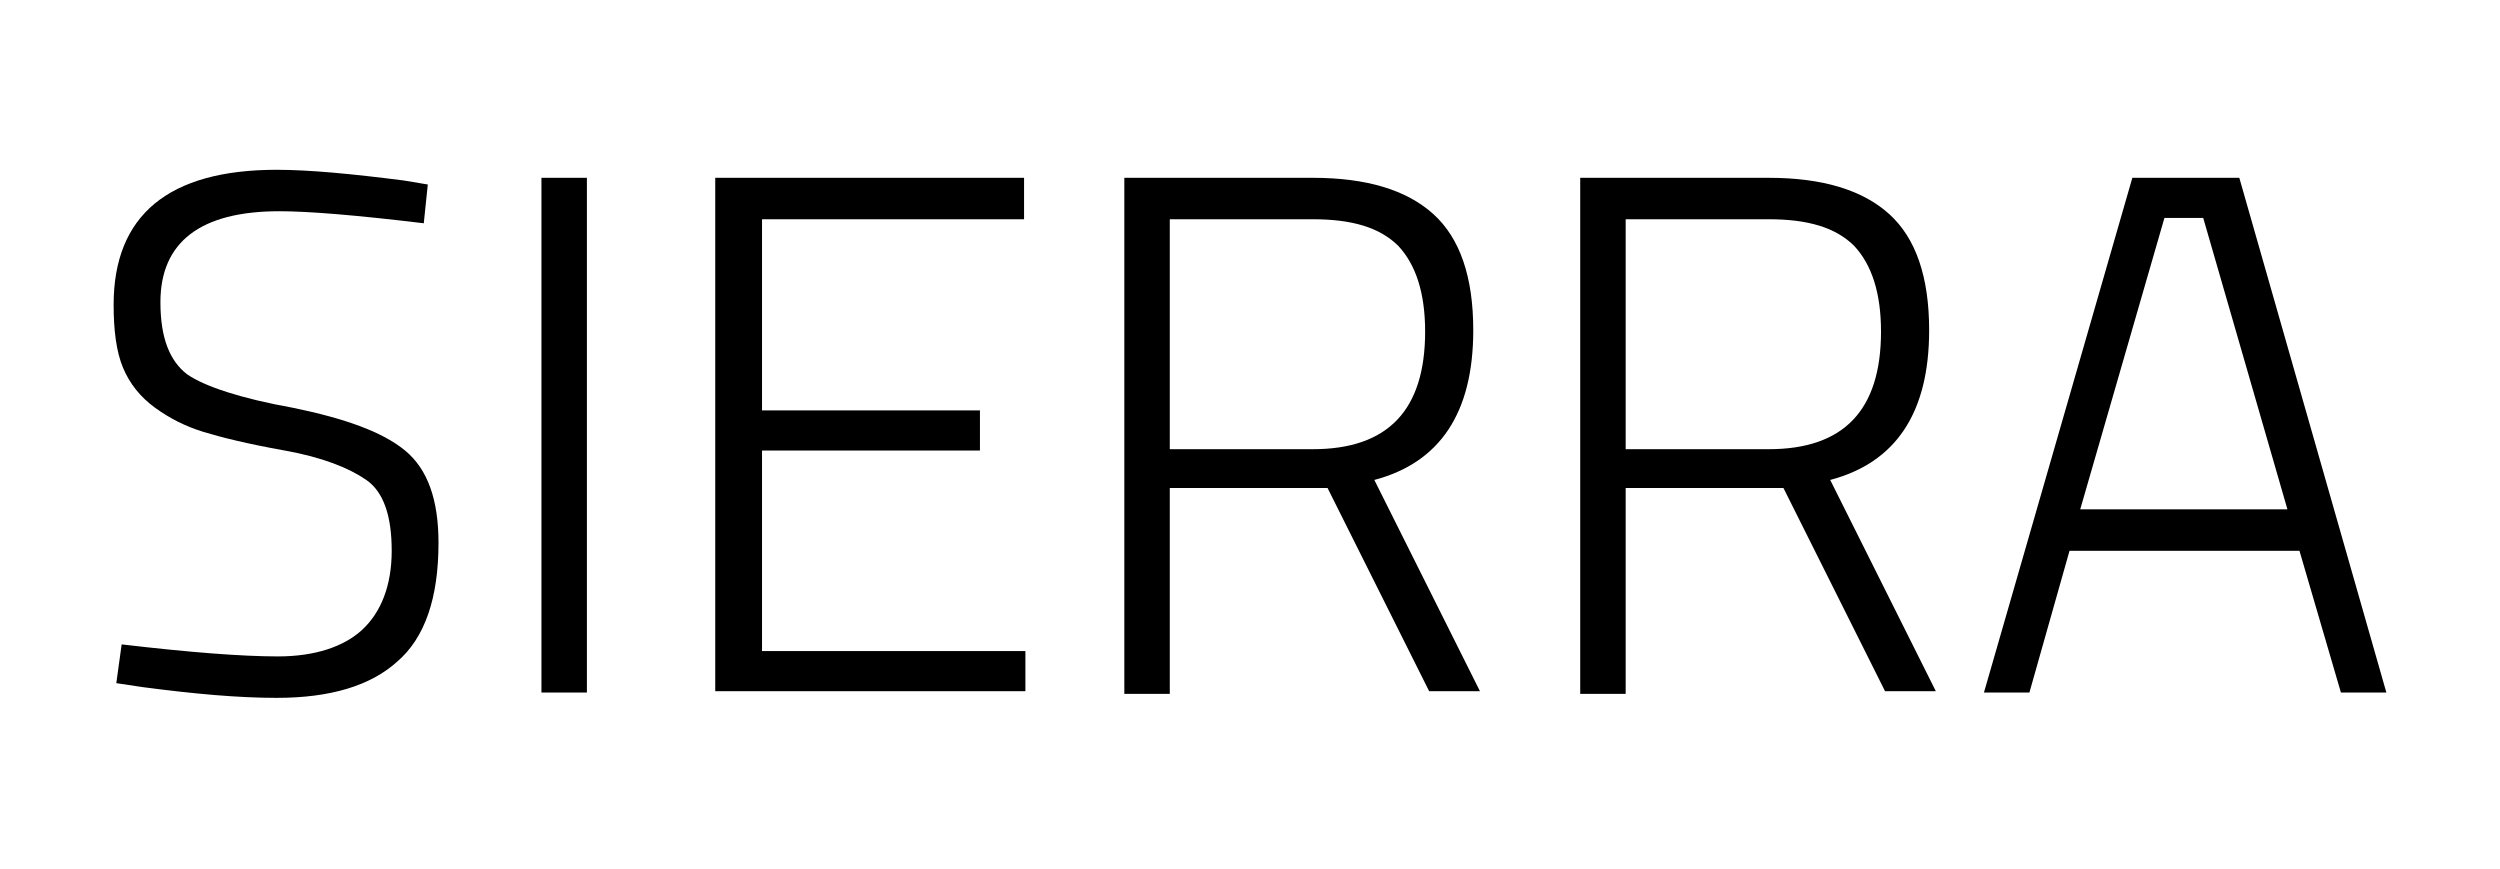
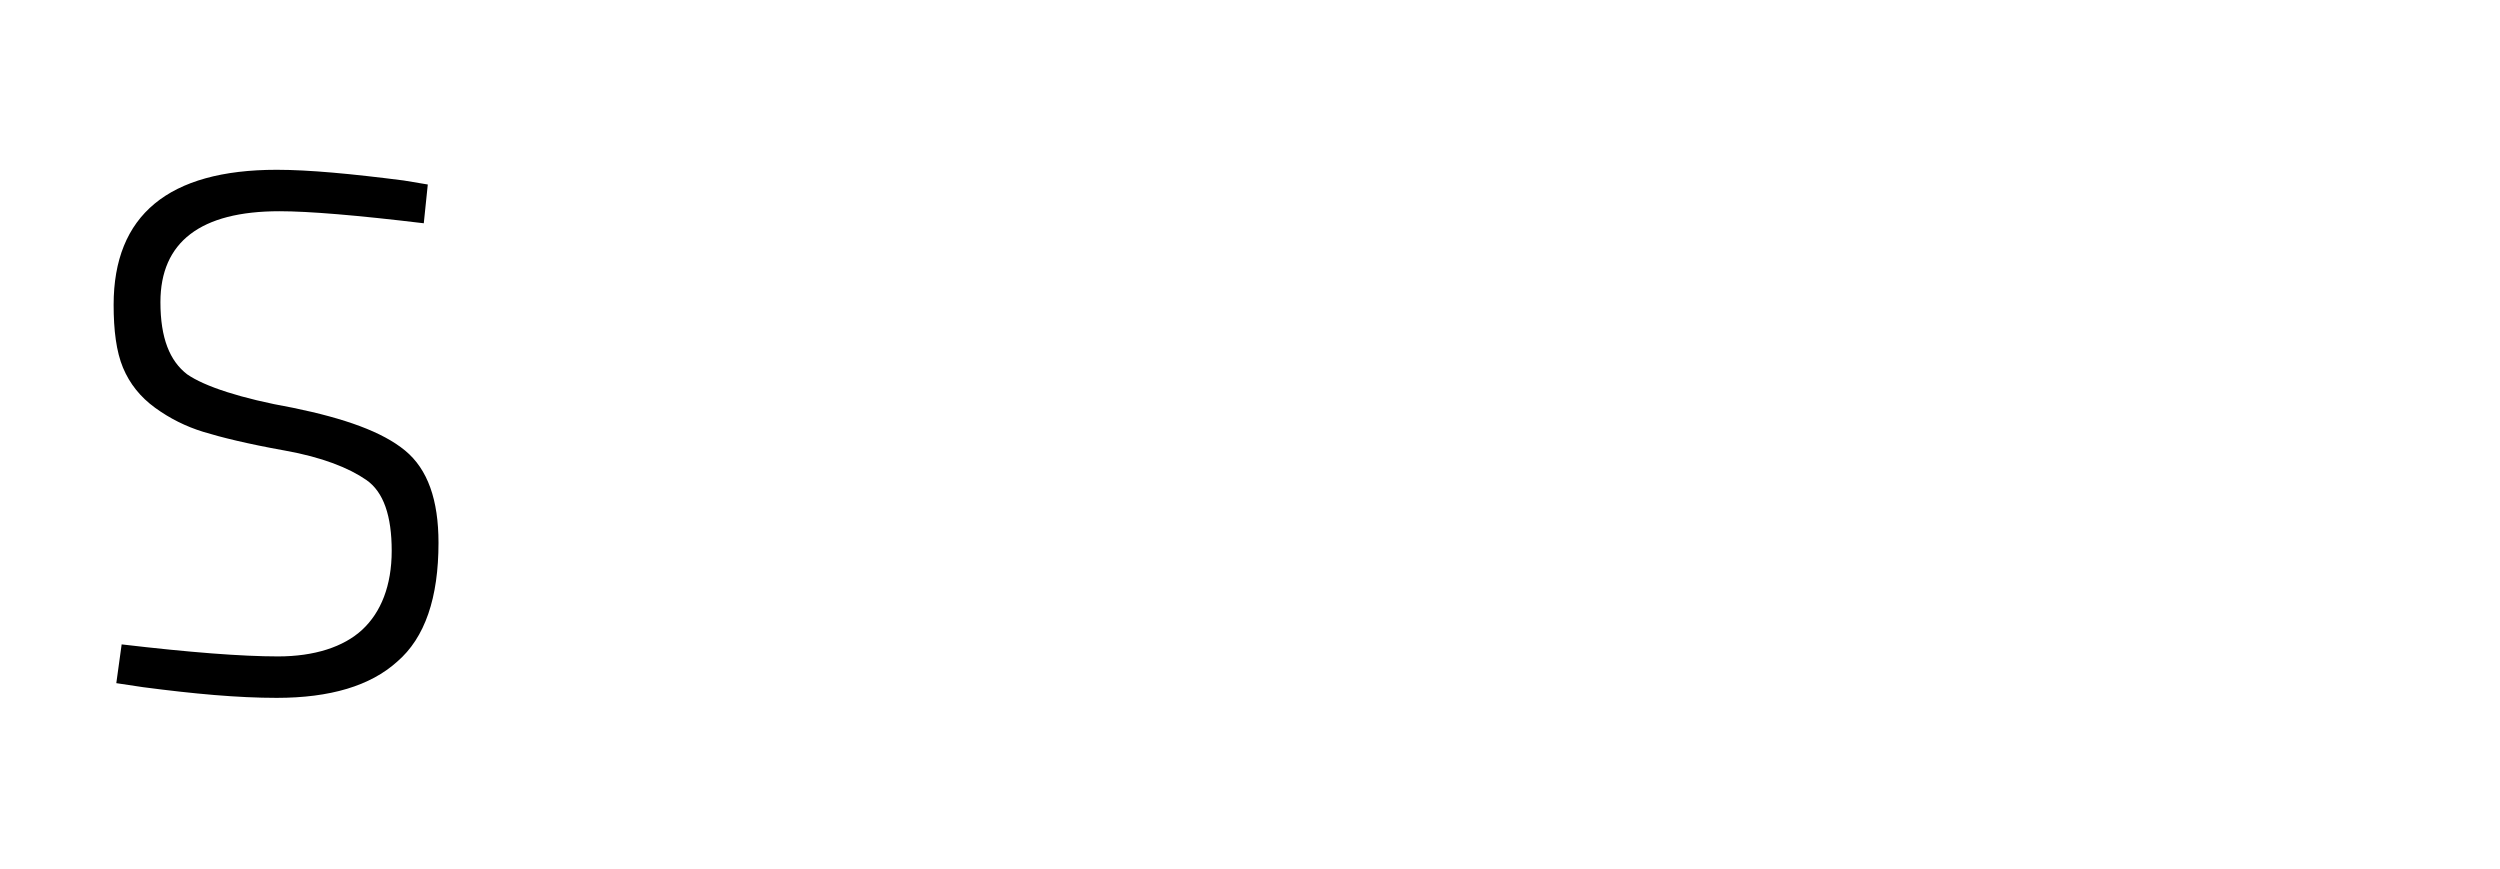
<svg xmlns="http://www.w3.org/2000/svg" version="1.1" x="0px" y="0px" viewBox="0 0 187 65" style="enable-background:new 0 0 187 65;" xml:space="preserve">
  <g id="Layer_2">
</g>
  <g id="Layer_4">
</g>
  <g id="Layer_3">
    <g>
      <path d="M20.9,15.8c-5.9,0-8.9,2.3-8.9,6.8c0,2.7,0.7,4.4,2,5.4c1.3,0.9,4,1.8,7.9,2.5c3.9,0.8,6.7,1.8,8.4,3.2    c1.7,1.4,2.5,3.7,2.5,6.9c0,4.1-1,7.1-3.1,8.9c-2,1.8-5,2.7-9,2.7c-2.9,0-6.2-0.3-10-0.8l-2-0.3l0.4-2.9c5.1,0.6,9,0.9,11.7,0.9    s4.9-0.7,6.3-2c1.4-1.3,2.2-3.3,2.2-5.9s-0.6-4.4-1.9-5.3c-1.3-0.9-3.3-1.7-6.1-2.2c-2.8-0.5-4.8-1-6.1-1.4    c-1.3-0.4-2.5-1-3.6-1.8c-1.1-0.8-1.9-1.8-2.4-3c-0.5-1.2-0.7-2.8-0.7-4.7c0-6.7,4.1-10.1,12.2-10.1c2.4,0,5.6,0.3,9.5,0.8    l1.8,0.3l-0.3,2.9C26.7,16.1,23.1,15.8,20.9,15.8z" />
-       <path d="M40.5,51.8V13.3h3.4v38.5H40.5z" />
-       <path d="M53.5,51.8V13.3h23.1v3.1H57v14.3h16.3v3H57v15h19.7v3H53.5z" />
-       <path d="M87.5,36.7v15.2h-3.4V13.3h14.1c4,0,7,0.9,9,2.7s3,4.7,3,8.7c0,6.2-2.5,9.9-7.4,11.2l7.9,15.8h-3.8l-7.6-15.2H87.5z     M106.6,24.8c0-2.9-0.7-5-2-6.4c-1.4-1.4-3.5-2-6.4-2H87.5v17.2h10.7C103.8,33.6,106.6,30.7,106.6,24.8z" />
-       <path d="M121.6,36.7v15.2h-3.4V13.3h14.1c4,0,7,0.9,9,2.7s3,4.7,3,8.7c0,6.2-2.5,9.9-7.4,11.2l7.9,15.8h-3.8l-7.6-15.2H121.6z     M140.7,24.8c0-2.9-0.7-5-2-6.4c-1.4-1.4-3.5-2-6.4-2h-10.7v17.2h10.7C137.9,33.6,140.7,30.7,140.7,24.8z" />
-       <path d="M148.4,51.8l11.1-38.5h8l11,38.5h-3.4L172,41.2h-17.2l-3,10.6H148.4z M161.9,16.3l-6.3,21.8h15.5l-6.3-21.8H161.9z" />
    </g>
  </g>
</svg>